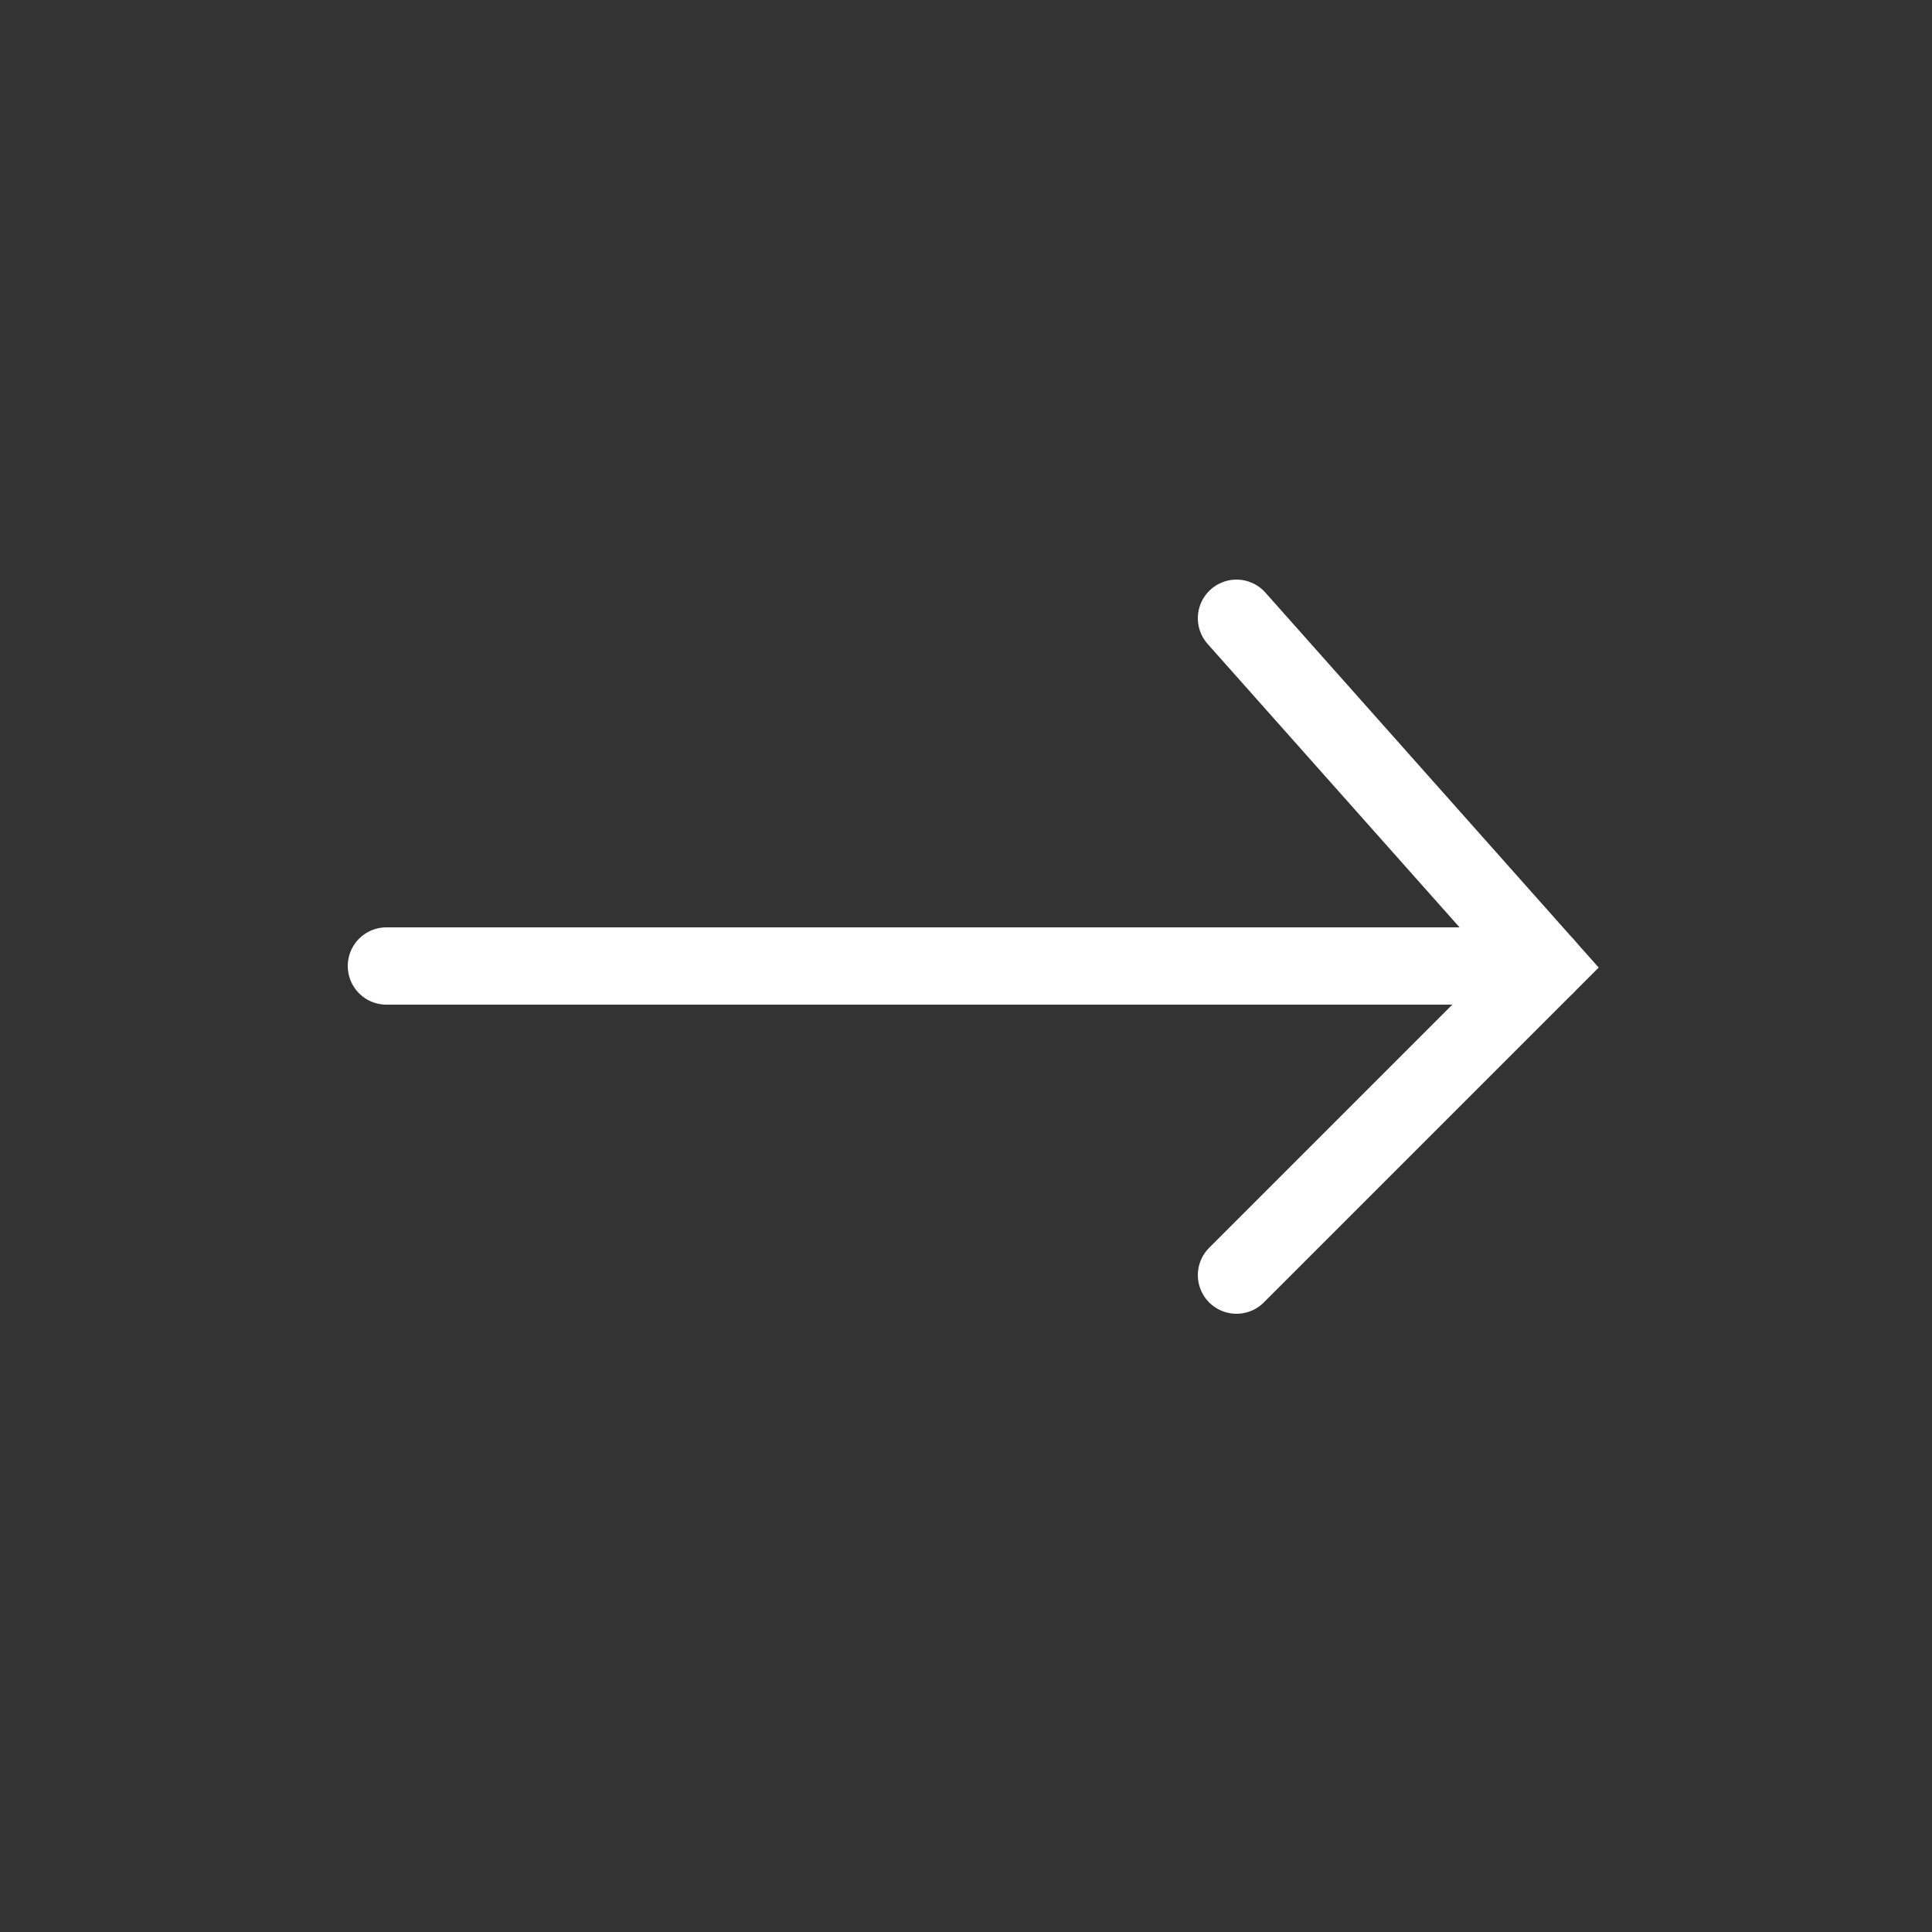
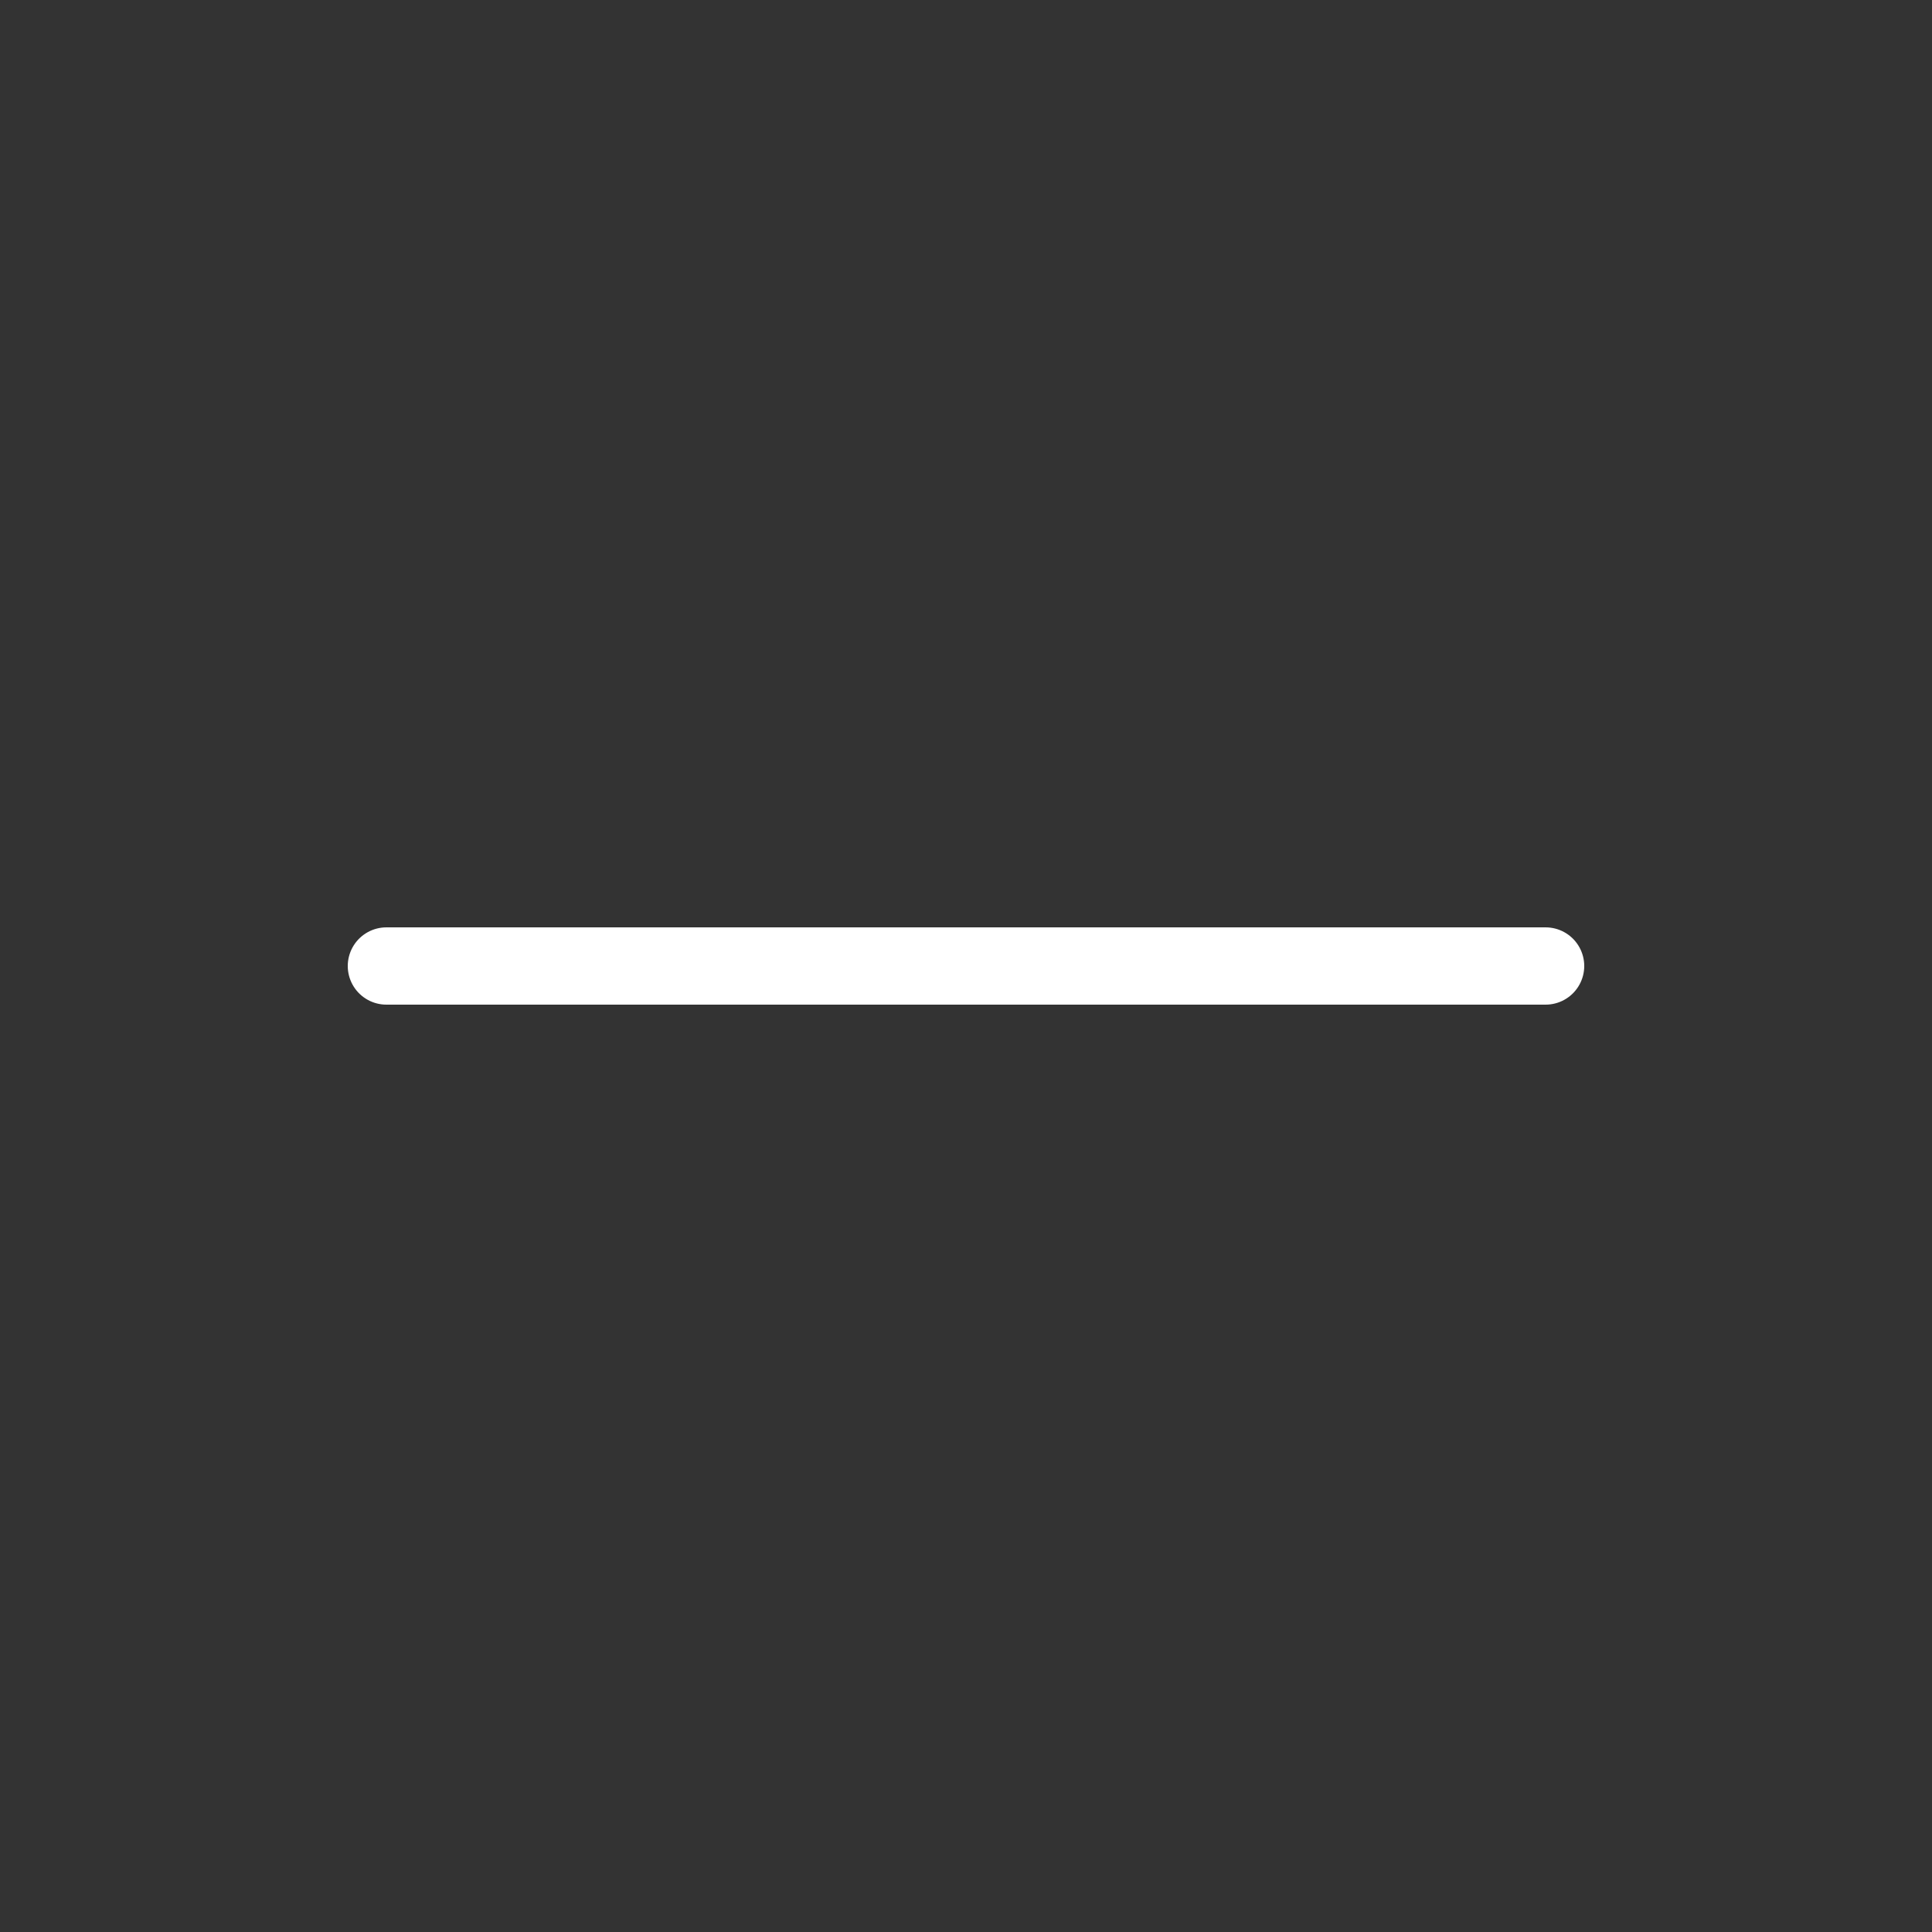
<svg xmlns="http://www.w3.org/2000/svg" width="50" height="50" viewBox="0 0 50 50" preserveAspectRatio="xMidYMid meet" class="arrow arrow--left">
  <rect x="0" y="0" width="50" height="50" fill="#333333" stroke="none" />
  <path fill="none" stroke="#fff" stroke-width="2" stroke-linecap="round" d="M10,25 H40" />
-   <path fill="none" stroke="#fff" stroke-width="2" stroke-linecap="round" d="M32,16 L40,25 L32,33" />
</svg>